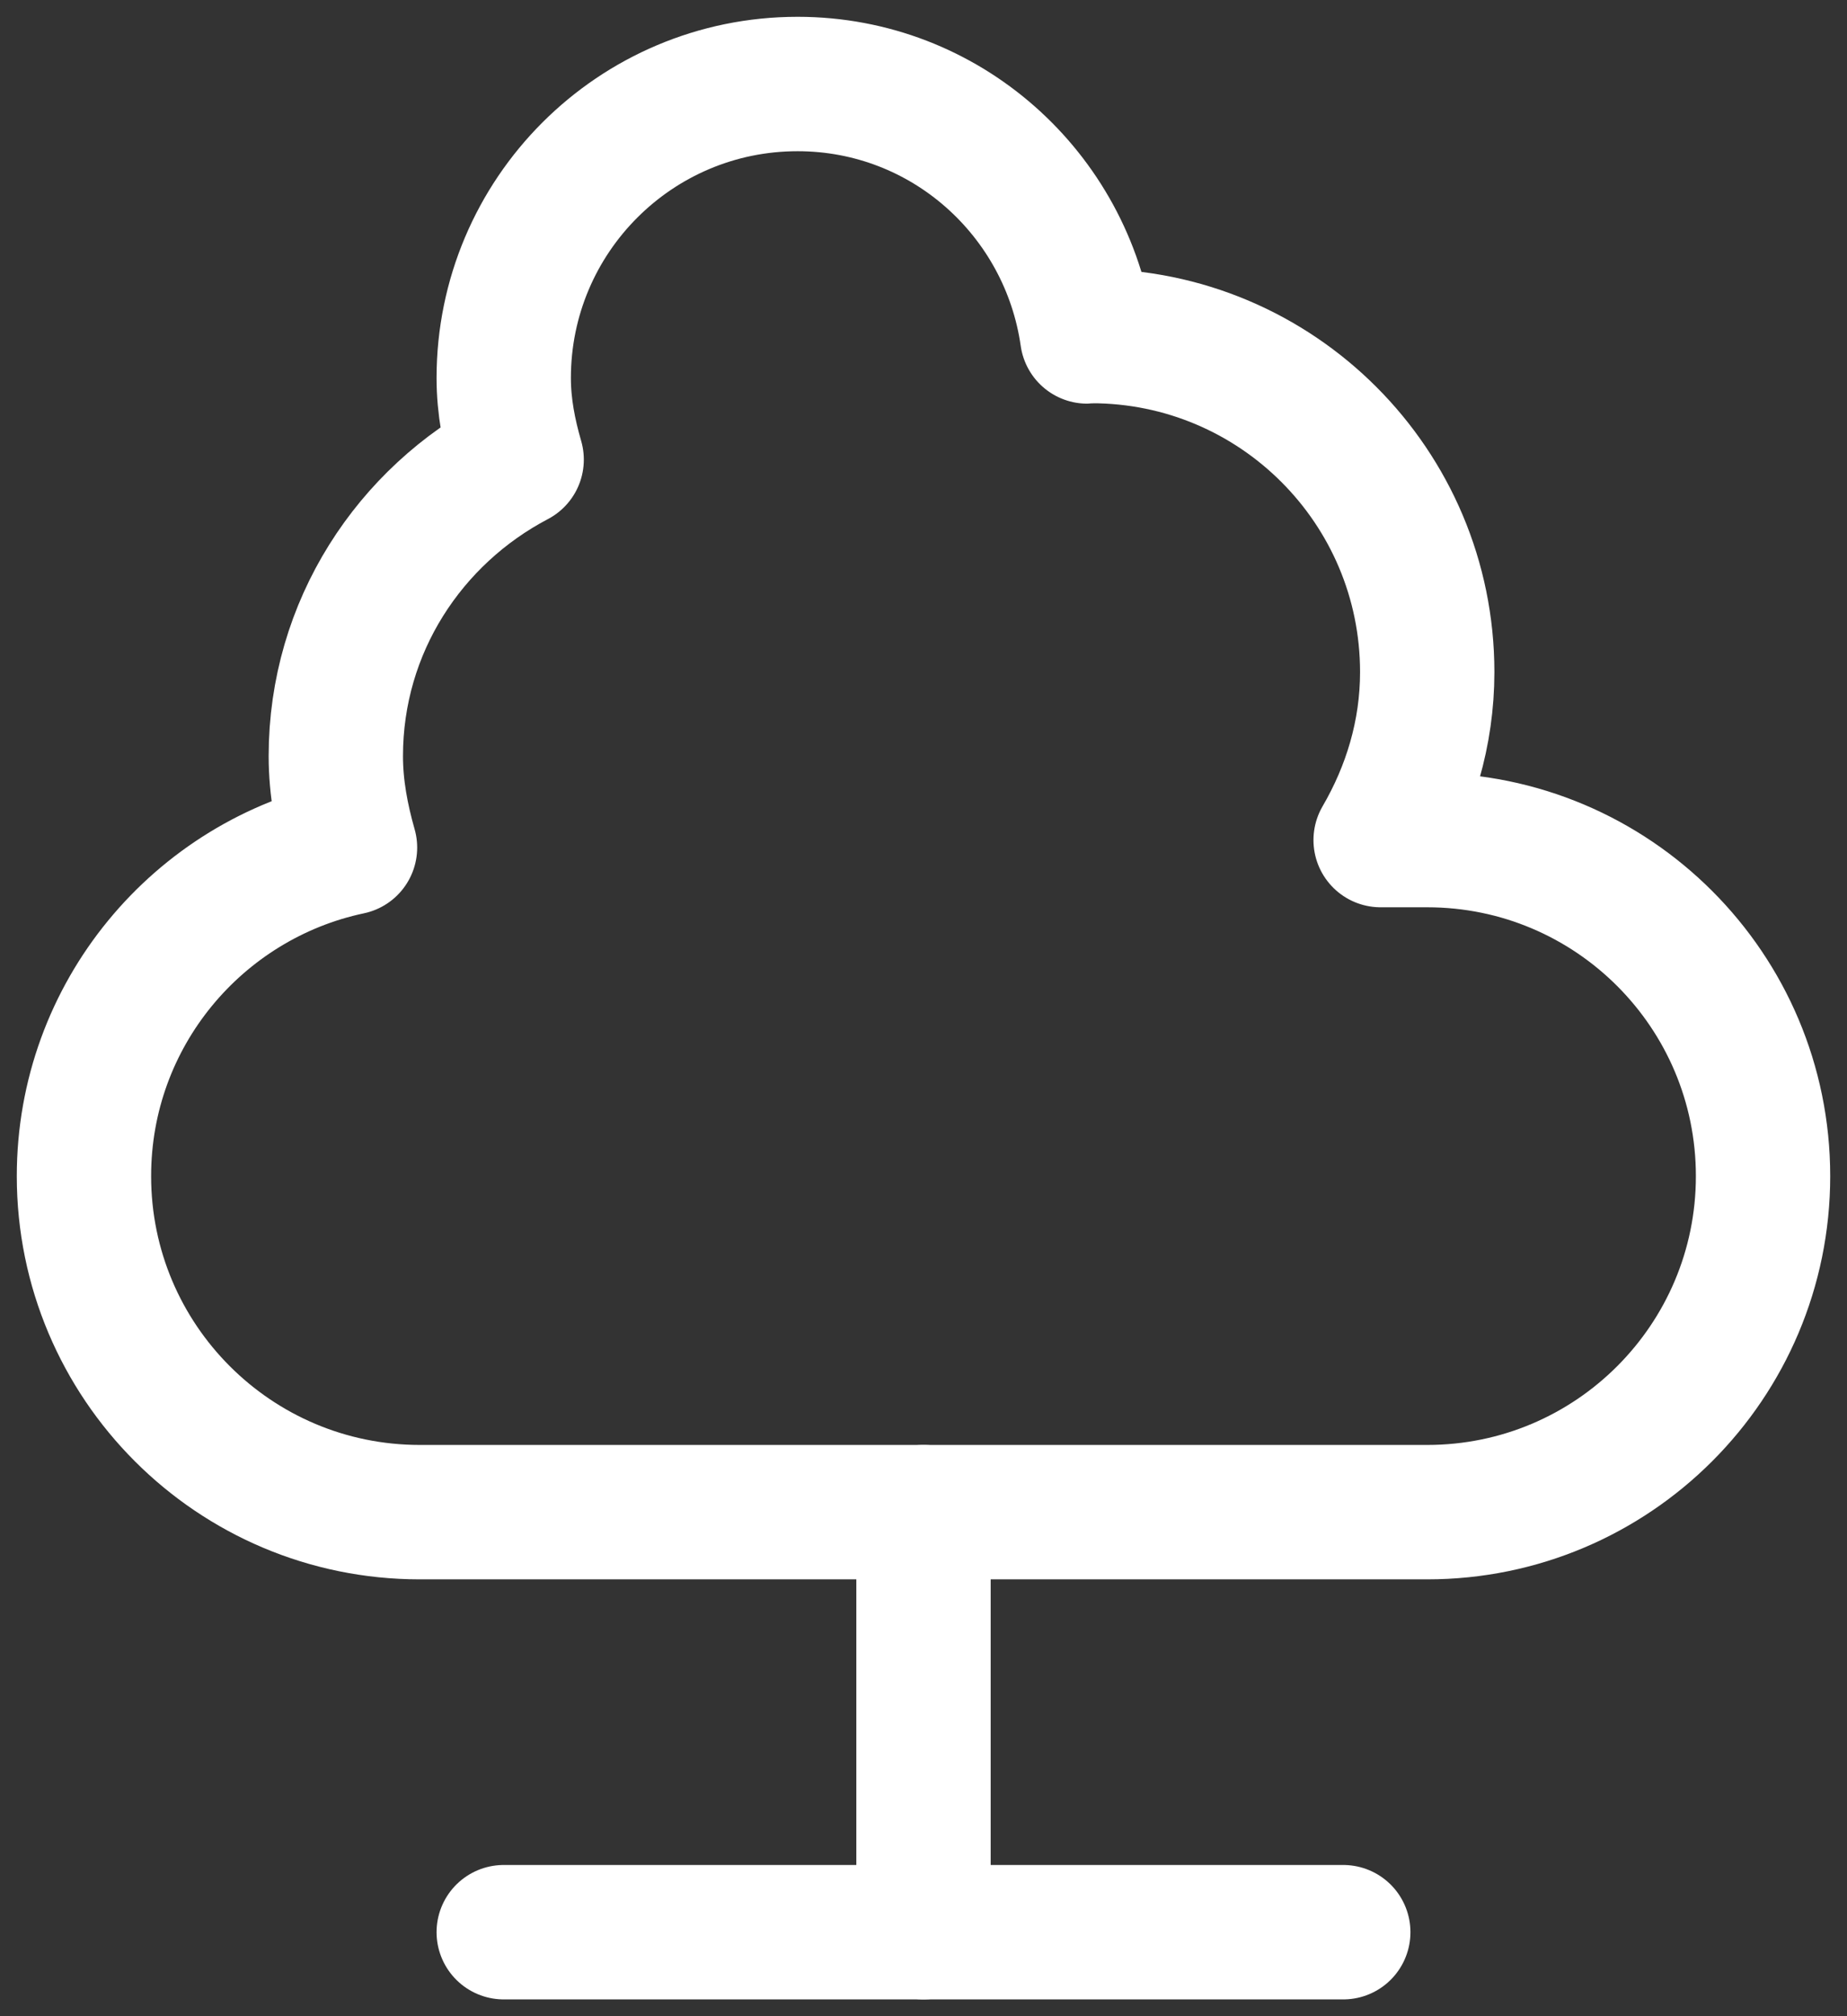
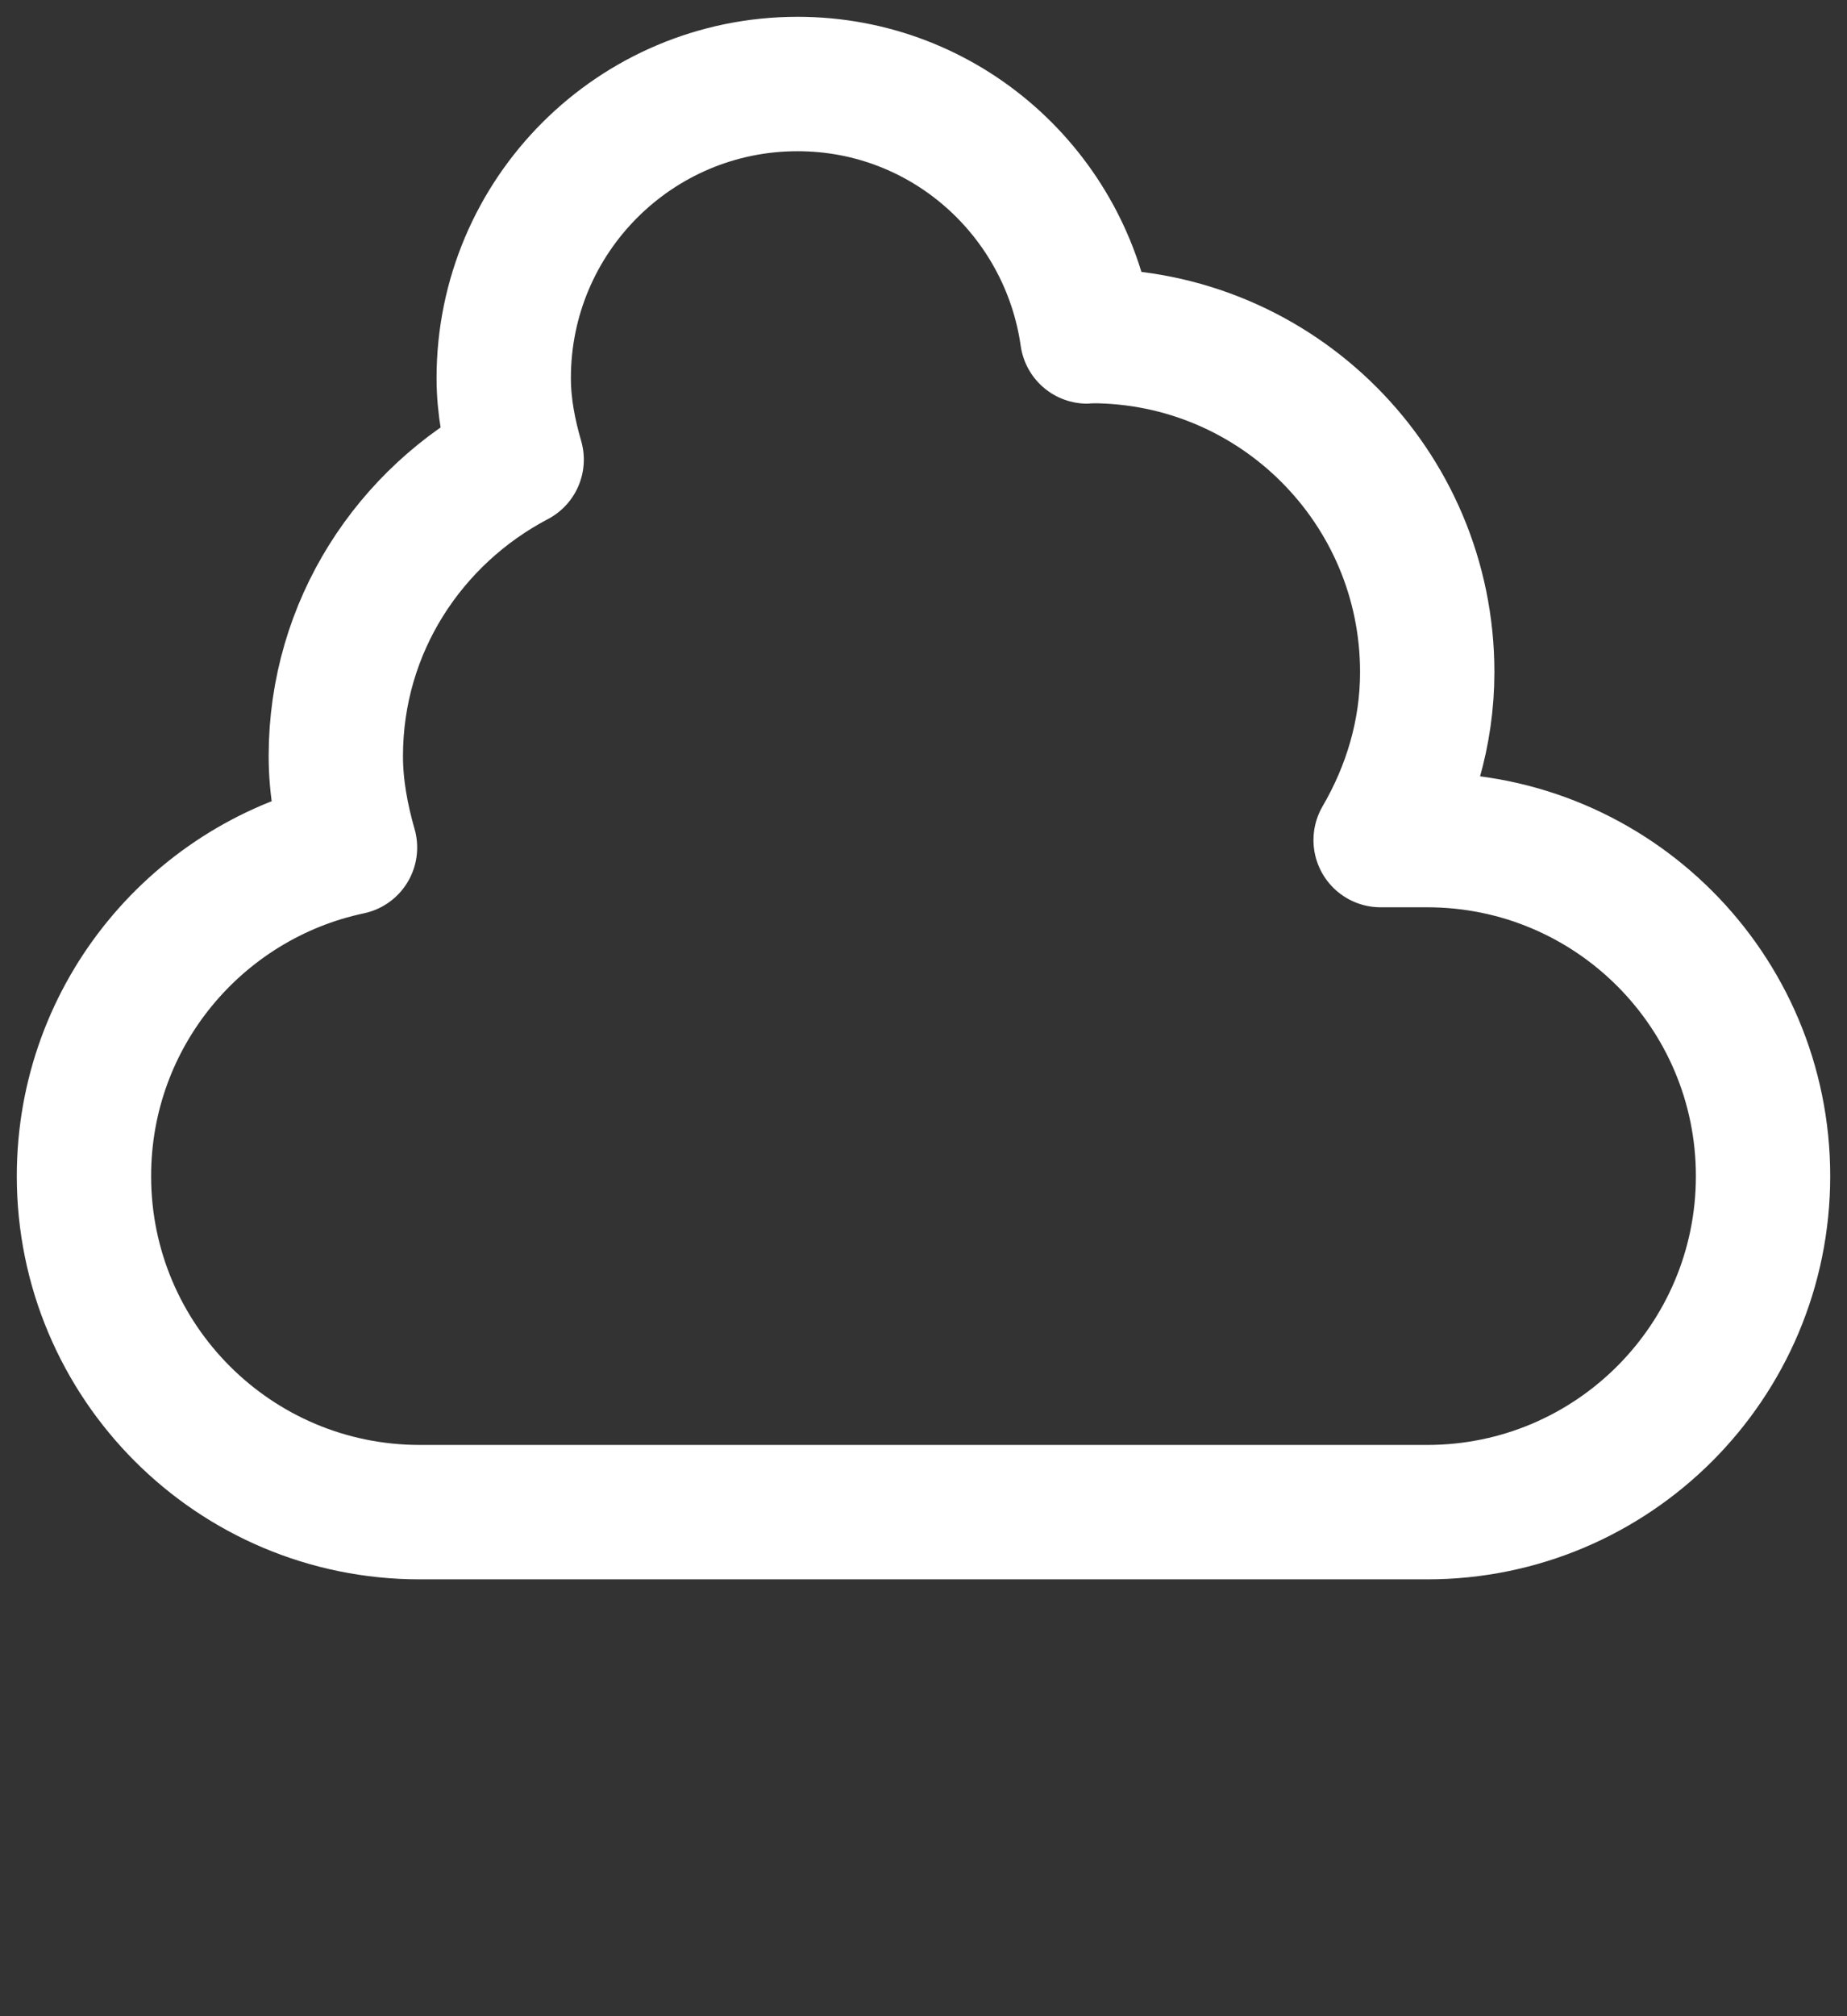
<svg xmlns="http://www.w3.org/2000/svg" width="22" height="24" viewBox="0 0 22 24" fill="none">
  <rect x="0" y="0" width="22" height="24" fill="#333333" stroke="none" />
-   <path d="M11 18V23" stroke="#ffffff" stroke-width="1.6" stroke-linecap="round" stroke-linejoin="round" />
-   <path d="M6 23H16" stroke="#ffffff" stroke-width="1.6" stroke-linecap="round" stroke-linejoin="round" />
  <path fill-rule="evenodd" clip-rule="evenodd" d="M17 10H16.445C16.789 9.41 17 8.732 17 8C17 5.791 15.209 4 13 4C12.983 4 12.967 4.005 12.95 4.005C12.708 2.309 11.263 1 9.5 1C7.567 1 6 2.567 6 4.5C6 4.839 6.064 5.161 6.154 5.471C4.879 6.14 4 7.461 4 9C4 9.38 4.07 9.741 4.169 10.089C2.359 10.472 1 12.076 1 14C1 16.209 2.791 18 5 18H17C19.209 18 21 16.209 21 14C21 11.791 19.209 10 17 10V10Z" stroke="#ffffff" stroke-width="1.6" stroke-linecap="round" stroke-linejoin="round" />
</svg>